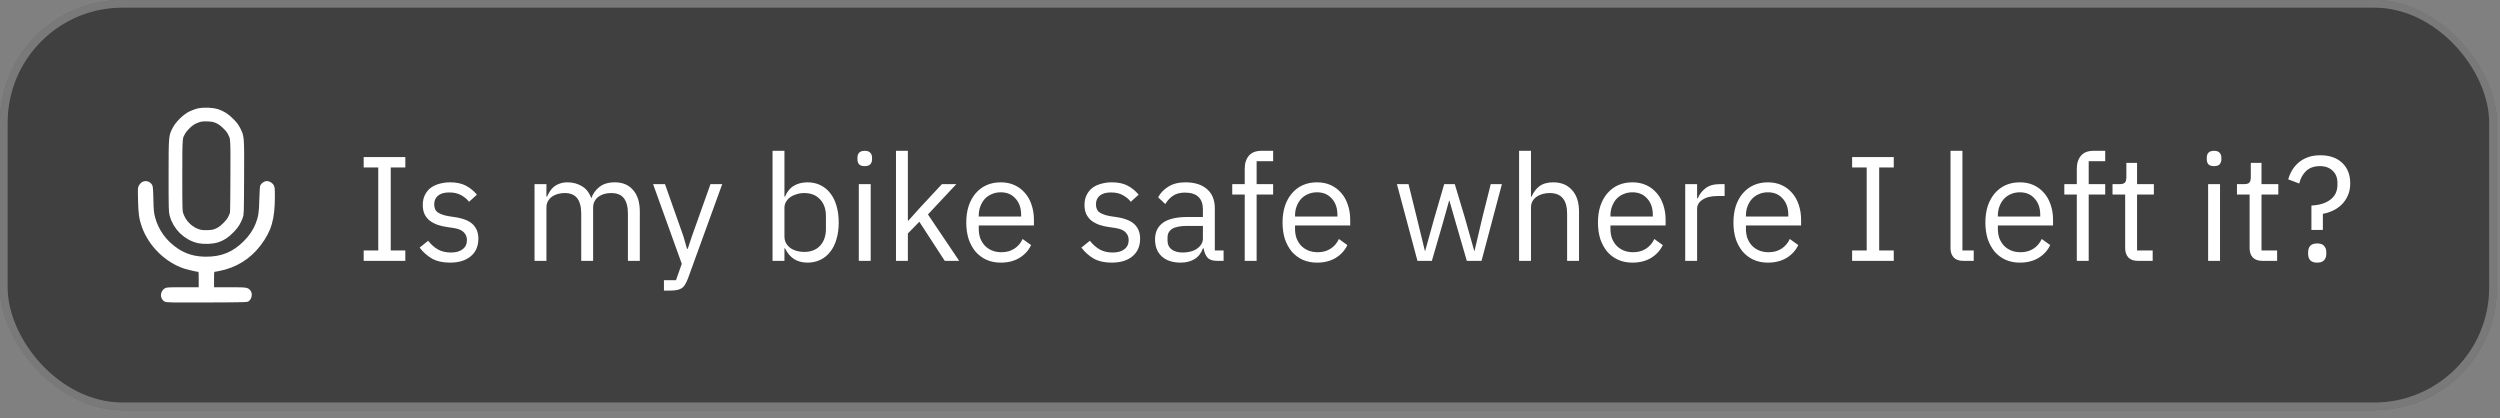
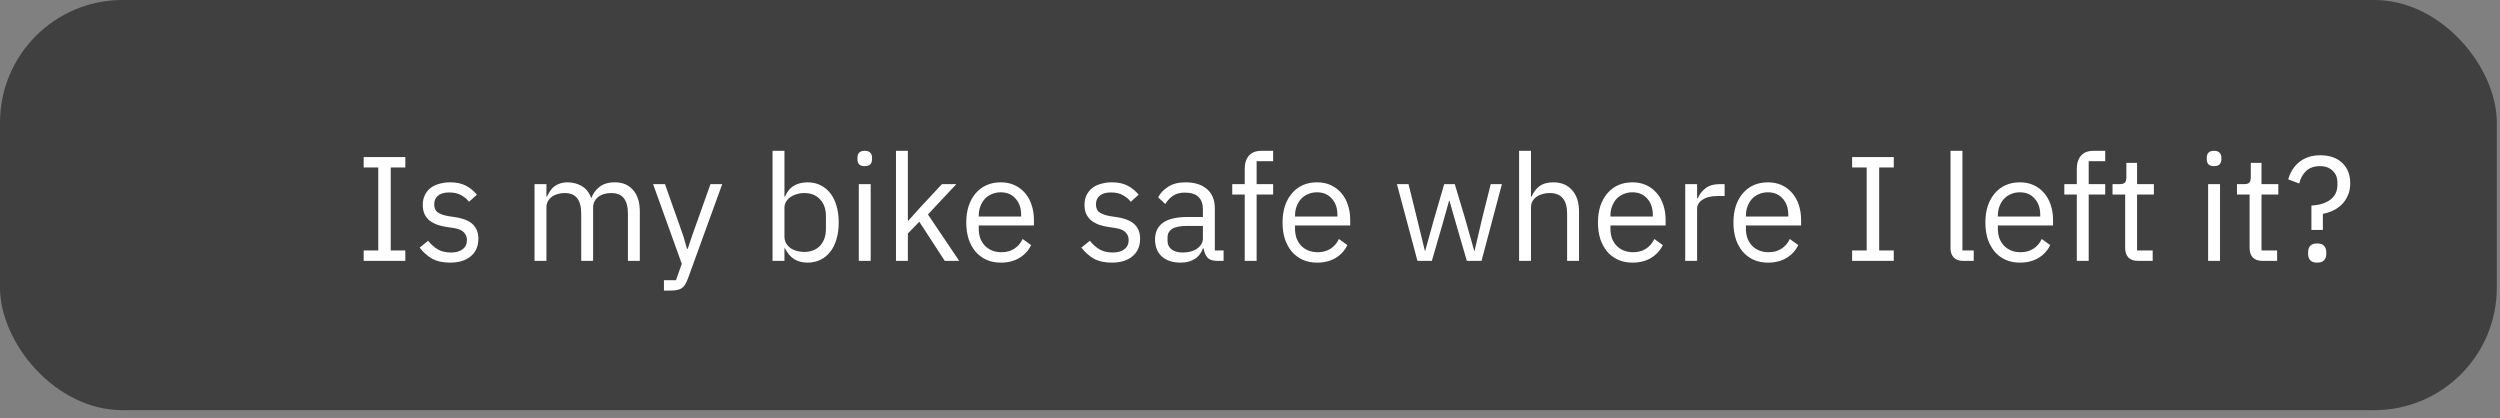
<svg xmlns="http://www.w3.org/2000/svg" width="269" height="45" viewBox="0 0 269 45" fill="none">
  <rect x="0" y="0" width="269" height="45" fill="#808080" stroke="none" />
  <rect width="268.657" height="44.134" rx="13.188" fill="black" fill-opacity="0.5" />
-   <rect x="0.412" y="0.412" width="267.833" height="43.309" rx="12.776" stroke="white" stroke-opacity="0.3" stroke-width="0.824" />
-   <path fill-rule="evenodd" clip-rule="evenodd" d="M15.307 19.58C15.192 19.642 15.038 19.803 14.96 19.94C14.822 20.186 14.821 20.2 14.853 21.553C14.886 22.991 14.966 23.56 15.25 24.372C15.983 26.47 17.815 28.27 19.882 28.921C20.251 29.038 21.215 29.257 21.358 29.257C21.371 29.257 21.381 29.628 21.381 30.082V30.908L19.656 30.908C18.039 30.908 17.919 30.916 17.739 31.025C17.173 31.371 17.18 32.194 17.752 32.465C17.934 32.551 18.387 32.559 22.277 32.545C26.494 32.53 26.603 32.526 26.76 32.411C27.126 32.142 27.206 31.535 26.916 31.221C26.643 30.924 26.526 30.908 24.715 30.908H23.032V30.082C23.032 29.628 23.042 29.257 23.055 29.257C23.068 29.257 23.298 29.215 23.567 29.164C25.389 28.818 26.927 27.871 28.035 26.411C29.208 24.866 29.577 23.604 29.577 21.14C29.577 20.293 29.563 20.143 29.461 19.944C29.312 19.651 28.905 19.438 28.604 19.494C28.357 19.54 28.081 19.762 27.997 19.983C27.963 20.073 27.921 20.73 27.904 21.444C27.871 22.888 27.802 23.33 27.486 24.109C27.215 24.778 26.814 25.364 26.22 25.958C25.059 27.119 23.835 27.622 22.177 27.62C20.986 27.619 20.032 27.344 19.123 26.739C17.903 25.928 17.035 24.727 16.682 23.363C16.555 22.871 16.532 22.626 16.503 21.43C16.474 20.253 16.454 20.036 16.363 19.886C16.137 19.514 15.674 19.38 15.307 19.58Z" fill="white" />
-   <path d="M22.371 12.324C22.744 12.339 23.055 12.387 23.214 12.44C23.745 12.618 24.11 12.847 24.58 13.319C24.931 13.672 25.049 13.838 25.191 14.121C25.307 14.352 25.361 14.462 25.401 14.587C25.439 14.703 25.472 14.859 25.495 15.154C25.544 15.775 25.539 16.845 25.528 19.111C25.519 21.084 25.514 22.065 25.496 22.598C25.487 22.865 25.475 22.987 25.465 23.053C25.458 23.094 25.454 23.107 25.429 23.174C25.23 23.698 25.067 23.976 24.714 24.352L24.551 24.521C24.072 25 23.775 25.188 23.217 25.386C23.076 25.436 22.773 25.487 22.395 25.502C22.026 25.517 21.681 25.494 21.473 25.447C20.285 25.183 19.272 24.2 18.969 23.014C18.935 22.881 18.909 22.771 18.895 22.227C18.88 21.671 18.878 20.715 18.878 18.908C18.878 16.721 18.878 15.688 18.932 15.084C18.957 14.798 18.991 14.646 19.03 14.532C19.073 14.409 19.129 14.299 19.249 14.071C19.371 13.839 19.599 13.546 19.886 13.268C20.172 12.989 20.471 12.77 20.705 12.656C20.944 12.54 21.299 12.413 21.454 12.379C21.662 12.333 22.003 12.31 22.371 12.324Z" stroke="white" stroke-width="1.474" />
  <path d="M39.132 28.067V26.947H40.7V18.019H39.132V16.899H43.612V18.019H42.044V26.947H43.612V28.067H39.132ZM48.418 28.259C47.65 28.259 47.005 28.115 46.482 27.827C45.97 27.528 45.528 27.134 45.154 26.643L46.066 25.907C46.386 26.312 46.743 26.627 47.138 26.851C47.533 27.064 47.992 27.171 48.514 27.171C49.058 27.171 49.48 27.054 49.778 26.819C50.087 26.584 50.242 26.254 50.242 25.827C50.242 25.507 50.136 25.235 49.922 25.011C49.719 24.776 49.346 24.616 48.802 24.531L48.146 24.435C47.762 24.382 47.41 24.302 47.09 24.195C46.77 24.078 46.487 23.928 46.242 23.747C46.008 23.555 45.821 23.32 45.682 23.043C45.554 22.766 45.49 22.435 45.49 22.051C45.49 21.646 45.565 21.294 45.714 20.995C45.864 20.686 46.066 20.43 46.322 20.227C46.589 20.024 46.904 19.875 47.266 19.779C47.629 19.672 48.018 19.619 48.434 19.619C49.106 19.619 49.666 19.736 50.114 19.971C50.573 20.206 50.973 20.531 51.314 20.947L50.466 21.715C50.285 21.459 50.018 21.23 49.666 21.027C49.314 20.814 48.871 20.707 48.338 20.707C47.805 20.707 47.4 20.824 47.122 21.059C46.855 21.283 46.722 21.592 46.722 21.987C46.722 22.392 46.855 22.686 47.122 22.867C47.4 23.048 47.794 23.182 48.306 23.267L48.946 23.363C49.864 23.502 50.514 23.768 50.898 24.163C51.282 24.547 51.474 25.054 51.474 25.683C51.474 26.483 51.202 27.112 50.658 27.571C50.114 28.03 49.367 28.259 48.418 28.259ZM57.516 28.067V19.811H58.796V21.155H58.86C58.956 20.942 59.063 20.744 59.18 20.563C59.308 20.371 59.458 20.206 59.628 20.067C59.81 19.928 60.018 19.822 60.252 19.747C60.487 19.662 60.764 19.619 61.084 19.619C61.628 19.619 62.13 19.752 62.588 20.019C63.047 20.275 63.388 20.702 63.612 21.299H63.644C63.794 20.851 64.071 20.462 64.476 20.131C64.892 19.79 65.452 19.619 66.156 19.619C66.999 19.619 67.655 19.896 68.124 20.451C68.604 20.995 68.844 21.768 68.844 22.771V28.067H67.564V22.995C67.564 22.259 67.42 21.704 67.132 21.331C66.844 20.958 66.386 20.771 65.756 20.771C65.5 20.771 65.255 20.803 65.02 20.867C64.796 20.931 64.594 21.027 64.412 21.155C64.231 21.283 64.087 21.448 63.98 21.651C63.874 21.843 63.82 22.072 63.82 22.339V28.067H62.54V22.995C62.54 22.259 62.396 21.704 62.108 21.331C61.82 20.958 61.372 20.771 60.764 20.771C60.508 20.771 60.263 20.803 60.028 20.867C59.794 20.931 59.586 21.027 59.404 21.155C59.223 21.283 59.074 21.448 58.956 21.651C58.85 21.843 58.796 22.072 58.796 22.339V28.067H57.516ZM76.448 19.811H77.712L74.016 29.987C73.92 30.232 73.824 30.435 73.728 30.595C73.632 30.766 73.515 30.899 73.376 30.995C73.237 31.091 73.061 31.16 72.848 31.203C72.645 31.246 72.395 31.267 72.096 31.267H71.44V30.147H72.736L73.36 28.387L70.272 19.811H71.552L73.536 25.427L73.92 26.771H74L74.448 25.427L76.448 19.811ZM83.126 16.227H84.406V21.155H84.47C84.683 20.632 84.992 20.248 85.398 20.003C85.814 19.747 86.31 19.619 86.886 19.619C87.398 19.619 87.862 19.72 88.278 19.923C88.694 20.126 89.046 20.414 89.334 20.787C89.632 21.16 89.856 21.614 90.006 22.147C90.166 22.68 90.246 23.278 90.246 23.939C90.246 24.6 90.166 25.198 90.006 25.731C89.856 26.264 89.632 26.718 89.334 27.091C89.046 27.464 88.694 27.752 88.278 27.955C87.862 28.158 87.398 28.259 86.886 28.259C85.766 28.259 84.96 27.747 84.47 26.723H84.406V28.067H83.126V16.227ZM86.534 27.107C87.259 27.107 87.83 26.883 88.246 26.435C88.662 25.976 88.87 25.379 88.87 24.643V23.235C88.87 22.499 88.662 21.907 88.246 21.459C87.83 21 87.259 20.771 86.534 20.771C86.246 20.771 85.968 20.814 85.702 20.899C85.446 20.974 85.222 21.08 85.03 21.219C84.838 21.358 84.683 21.528 84.566 21.731C84.459 21.923 84.406 22.131 84.406 22.355V25.427C84.406 25.694 84.459 25.934 84.566 26.147C84.683 26.35 84.838 26.526 85.03 26.675C85.222 26.814 85.446 26.92 85.702 26.995C85.968 27.07 86.246 27.107 86.534 27.107ZM93.047 17.875C92.769 17.875 92.567 17.811 92.439 17.683C92.322 17.544 92.263 17.368 92.263 17.155V16.947C92.263 16.734 92.322 16.563 92.439 16.435C92.567 16.296 92.769 16.227 93.047 16.227C93.324 16.227 93.522 16.296 93.639 16.435C93.767 16.563 93.831 16.734 93.831 16.947V17.155C93.831 17.368 93.767 17.544 93.639 17.683C93.522 17.811 93.324 17.875 93.047 17.875ZM92.407 19.811H93.687V28.067H92.407V19.811ZM96.407 16.227H97.687V23.731H97.751L99.015 22.323L101.351 19.811H102.903L99.847 23.075L103.207 28.067H101.655L98.919 23.859L97.687 25.123V28.067H96.407V16.227ZM107.683 28.259C107.117 28.259 106.605 28.158 106.147 27.955C105.699 27.752 105.309 27.464 104.979 27.091C104.659 26.707 104.408 26.254 104.227 25.731C104.056 25.198 103.971 24.6 103.971 23.939C103.971 23.288 104.056 22.696 104.227 22.163C104.408 21.63 104.659 21.176 104.979 20.803C105.309 20.419 105.699 20.126 106.147 19.923C106.605 19.72 107.117 19.619 107.683 19.619C108.237 19.619 108.733 19.72 109.171 19.923C109.608 20.126 109.981 20.408 110.291 20.771C110.6 21.123 110.835 21.544 110.995 22.035C111.165 22.526 111.251 23.064 111.251 23.651V24.259H105.315V24.643C105.315 24.995 105.368 25.326 105.475 25.635C105.592 25.934 105.752 26.195 105.955 26.419C106.168 26.643 106.424 26.819 106.723 26.947C107.032 27.075 107.379 27.139 107.763 27.139C108.285 27.139 108.739 27.016 109.123 26.771C109.517 26.526 109.821 26.174 110.035 25.715L110.947 26.371C110.68 26.936 110.264 27.395 109.699 27.747C109.133 28.088 108.461 28.259 107.683 28.259ZM107.683 20.691C107.331 20.691 107.011 20.755 106.723 20.883C106.435 21 106.184 21.171 105.971 21.395C105.768 21.619 105.608 21.886 105.491 22.195C105.373 22.494 105.315 22.824 105.315 23.187V23.299H109.875V23.123C109.875 22.387 109.672 21.8 109.267 21.363C108.872 20.915 108.344 20.691 107.683 20.691ZM119.621 28.259C118.853 28.259 118.208 28.115 117.685 27.827C117.173 27.528 116.731 27.134 116.357 26.643L117.269 25.907C117.589 26.312 117.947 26.627 118.341 26.851C118.736 27.064 119.195 27.171 119.717 27.171C120.261 27.171 120.683 27.054 120.981 26.819C121.291 26.584 121.445 26.254 121.445 25.827C121.445 25.507 121.339 25.235 121.125 25.011C120.923 24.776 120.549 24.616 120.005 24.531L119.349 24.435C118.965 24.382 118.613 24.302 118.293 24.195C117.973 24.078 117.691 23.928 117.445 23.747C117.211 23.555 117.024 23.32 116.885 23.043C116.757 22.766 116.693 22.435 116.693 22.051C116.693 21.646 116.768 21.294 116.917 20.995C117.067 20.686 117.269 20.43 117.525 20.227C117.792 20.024 118.107 19.875 118.469 19.779C118.832 19.672 119.221 19.619 119.637 19.619C120.309 19.619 120.869 19.736 121.317 19.971C121.776 20.206 122.176 20.531 122.517 20.947L121.669 21.715C121.488 21.459 121.221 21.23 120.869 21.027C120.517 20.814 120.075 20.707 119.541 20.707C119.008 20.707 118.603 20.824 118.325 21.059C118.059 21.283 117.925 21.592 117.925 21.987C117.925 22.392 118.059 22.686 118.325 22.867C118.603 23.048 118.997 23.182 119.509 23.267L120.149 23.363C121.067 23.502 121.717 23.768 122.101 24.163C122.485 24.547 122.677 25.054 122.677 25.683C122.677 26.483 122.405 27.112 121.861 27.571C121.317 28.03 120.571 28.259 119.621 28.259ZM130.938 28.067C130.458 28.067 130.111 27.939 129.898 27.683C129.695 27.427 129.567 27.107 129.514 26.723H129.434C129.253 27.235 128.954 27.619 128.538 27.875C128.122 28.131 127.626 28.259 127.05 28.259C126.175 28.259 125.493 28.035 125.002 27.587C124.522 27.139 124.282 26.531 124.282 25.763C124.282 24.984 124.565 24.387 125.13 23.971C125.706 23.555 126.597 23.347 127.802 23.347H129.434V22.531C129.434 21.944 129.274 21.496 128.954 21.187C128.634 20.878 128.143 20.723 127.482 20.723C126.981 20.723 126.559 20.835 126.218 21.059C125.887 21.283 125.61 21.582 125.386 21.955L124.618 21.235C124.842 20.787 125.199 20.408 125.69 20.099C126.181 19.779 126.799 19.619 127.546 19.619C128.549 19.619 129.327 19.864 129.882 20.355C130.437 20.846 130.714 21.528 130.714 22.403V26.947H131.658V28.067H130.938ZM127.258 27.171C127.578 27.171 127.871 27.134 128.138 27.059C128.405 26.984 128.634 26.878 128.826 26.739C129.018 26.6 129.167 26.44 129.274 26.259C129.381 26.078 129.434 25.88 129.434 25.667V24.307H127.738C127.002 24.307 126.463 24.414 126.122 24.627C125.791 24.84 125.626 25.15 125.626 25.555V25.891C125.626 26.296 125.77 26.611 126.058 26.835C126.357 27.059 126.757 27.171 127.258 27.171ZM133.933 20.931H132.589V19.811H133.933V18.147C133.933 17.571 134.082 17.107 134.381 16.755C134.68 16.403 135.133 16.227 135.741 16.227H136.989V17.347H135.213V19.811H136.989V20.931H135.213V28.067H133.933V20.931ZM141.714 28.259C141.149 28.259 140.637 28.158 140.178 27.955C139.73 27.752 139.341 27.464 139.01 27.091C138.69 26.707 138.439 26.254 138.258 25.731C138.087 25.198 138.002 24.6 138.002 23.939C138.002 23.288 138.087 22.696 138.258 22.163C138.439 21.63 138.69 21.176 139.01 20.803C139.341 20.419 139.73 20.126 140.178 19.923C140.637 19.72 141.149 19.619 141.714 19.619C142.269 19.619 142.765 19.72 143.202 19.923C143.639 20.126 144.013 20.408 144.322 20.771C144.631 21.123 144.866 21.544 145.026 22.035C145.197 22.526 145.282 23.064 145.282 23.651V24.259H139.346V24.643C139.346 24.995 139.399 25.326 139.506 25.635C139.623 25.934 139.783 26.195 139.986 26.419C140.199 26.643 140.455 26.819 140.754 26.947C141.063 27.075 141.41 27.139 141.794 27.139C142.317 27.139 142.77 27.016 143.154 26.771C143.549 26.526 143.853 26.174 144.066 25.715L144.978 26.371C144.711 26.936 144.295 27.395 143.73 27.747C143.165 28.088 142.493 28.259 141.714 28.259ZM141.714 20.691C141.362 20.691 141.042 20.755 140.754 20.883C140.466 21 140.215 21.171 140.002 21.395C139.799 21.619 139.639 21.886 139.522 22.195C139.405 22.494 139.346 22.824 139.346 23.187V23.299H143.906V23.123C143.906 22.387 143.703 21.8 143.298 21.363C142.903 20.915 142.375 20.691 141.714 20.691ZM150.309 19.811H151.557L152.437 23.379L153.317 26.995H153.349L154.357 23.379L155.397 19.811H156.533L157.605 23.379L158.628 26.995H158.661L159.509 23.379L160.405 19.811H161.605L159.413 28.067H157.829L156.677 24.099L155.957 21.587H155.925L155.221 24.099L154.069 28.067H152.517L150.309 19.811ZM163.454 16.227H164.734V21.155H164.798C165 20.686 165.283 20.312 165.646 20.035C166.019 19.758 166.515 19.619 167.134 19.619C167.987 19.619 168.659 19.896 169.15 20.451C169.651 20.995 169.902 21.768 169.902 22.771V28.067H168.622V22.995C168.622 21.512 167.998 20.771 166.75 20.771C166.494 20.771 166.243 20.803 165.998 20.867C165.763 20.931 165.55 21.027 165.358 21.155C165.166 21.283 165.011 21.448 164.894 21.651C164.787 21.843 164.734 22.072 164.734 22.339V28.067H163.454V16.227ZM175.652 28.259C175.086 28.259 174.574 28.158 174.116 27.955C173.668 27.752 173.278 27.464 172.948 27.091C172.628 26.707 172.377 26.254 172.196 25.731C172.025 25.198 171.94 24.6 171.94 23.939C171.94 23.288 172.025 22.696 172.196 22.163C172.377 21.63 172.628 21.176 172.948 20.803C173.278 20.419 173.668 20.126 174.116 19.923C174.574 19.72 175.086 19.619 175.652 19.619C176.206 19.619 176.702 19.72 177.14 19.923C177.577 20.126 177.95 20.408 178.26 20.771C178.569 21.123 178.804 21.544 178.964 22.035C179.134 22.526 179.22 23.064 179.22 23.651V24.259H173.284V24.643C173.284 24.995 173.337 25.326 173.444 25.635C173.561 25.934 173.721 26.195 173.924 26.419C174.137 26.643 174.393 26.819 174.692 26.947C175.001 27.075 175.348 27.139 175.732 27.139C176.254 27.139 176.708 27.016 177.092 26.771C177.486 26.526 177.79 26.174 178.004 25.715L178.916 26.371C178.649 26.936 178.233 27.395 177.668 27.747C177.102 28.088 176.43 28.259 175.652 28.259ZM175.652 20.691C175.3 20.691 174.98 20.755 174.692 20.883C174.404 21 174.153 21.171 173.94 21.395C173.737 21.619 173.577 21.886 173.46 22.195C173.342 22.494 173.284 22.824 173.284 23.187V23.299H177.844V23.123C177.844 22.387 177.641 21.8 177.236 21.363C176.841 20.915 176.313 20.691 175.652 20.691ZM181.329 28.067V19.811H182.609V21.331H182.689C182.838 20.936 183.105 20.584 183.489 20.275C183.873 19.966 184.401 19.811 185.073 19.811H185.569V21.091H184.817C184.123 21.091 183.579 21.224 183.185 21.491C182.801 21.747 182.609 22.072 182.609 22.467V28.067H181.329ZM190.23 28.259C189.664 28.259 189.152 28.158 188.694 27.955C188.246 27.752 187.856 27.464 187.526 27.091C187.206 26.707 186.955 26.254 186.774 25.731C186.603 25.198 186.518 24.6 186.518 23.939C186.518 23.288 186.603 22.696 186.774 22.163C186.955 21.63 187.206 21.176 187.526 20.803C187.856 20.419 188.246 20.126 188.694 19.923C189.152 19.72 189.664 19.619 190.23 19.619C190.784 19.619 191.28 19.72 191.718 19.923C192.155 20.126 192.528 20.408 192.838 20.771C193.147 21.123 193.382 21.544 193.542 22.035C193.712 22.526 193.798 23.064 193.798 23.651V24.259H187.862V24.643C187.862 24.995 187.915 25.326 188.022 25.635C188.139 25.934 188.299 26.195 188.502 26.419C188.715 26.643 188.971 26.819 189.27 26.947C189.579 27.075 189.926 27.139 190.31 27.139C190.832 27.139 191.286 27.016 191.67 26.771C192.064 26.526 192.368 26.174 192.582 25.715L193.494 26.371C193.227 26.936 192.811 27.395 192.246 27.747C191.68 28.088 191.008 28.259 190.23 28.259ZM190.23 20.691C189.878 20.691 189.558 20.755 189.27 20.883C188.982 21 188.731 21.171 188.518 21.395C188.315 21.619 188.155 21.886 188.038 22.195C187.92 22.494 187.862 22.824 187.862 23.187V23.299H192.422V23.123C192.422 22.387 192.219 21.8 191.814 21.363C191.419 20.915 190.891 20.691 190.23 20.691ZM199.288 28.067V26.947H200.856V18.019H199.288V16.899H203.768V18.019H202.2V26.947H203.768V28.067H199.288ZM211.236 28.067C210.788 28.067 210.446 27.944 210.212 27.699C209.988 27.443 209.876 27.123 209.876 26.739V16.227H211.156V26.947H212.372V28.067H211.236ZM217.339 28.259C216.774 28.259 216.262 28.158 215.803 27.955C215.355 27.752 214.966 27.464 214.635 27.091C214.315 26.707 214.064 26.254 213.883 25.731C213.712 25.198 213.627 24.6 213.627 23.939C213.627 23.288 213.712 22.696 213.883 22.163C214.064 21.63 214.315 21.176 214.635 20.803C214.966 20.419 215.355 20.126 215.803 19.923C216.262 19.72 216.774 19.619 217.339 19.619C217.894 19.619 218.39 19.72 218.827 19.923C219.264 20.126 219.638 20.408 219.947 20.771C220.256 21.123 220.491 21.544 220.651 22.035C220.822 22.526 220.907 23.064 220.907 23.651V24.259H214.971V24.643C214.971 24.995 215.024 25.326 215.131 25.635C215.248 25.934 215.408 26.195 215.611 26.419C215.824 26.643 216.08 26.819 216.379 26.947C216.688 27.075 217.035 27.139 217.419 27.139C217.942 27.139 218.395 27.016 218.779 26.771C219.174 26.526 219.478 26.174 219.691 25.715L220.603 26.371C220.336 26.936 219.92 27.395 219.355 27.747C218.79 28.088 218.118 28.259 217.339 28.259ZM217.339 20.691C216.987 20.691 216.667 20.755 216.379 20.883C216.091 21 215.84 21.171 215.627 21.395C215.424 21.619 215.264 21.886 215.147 22.195C215.03 22.494 214.971 22.824 214.971 23.187V23.299H219.531V23.123C219.531 22.387 219.328 21.8 218.923 21.363C218.528 20.915 218 20.691 217.339 20.691ZM223.464 20.931H222.12V19.811H223.464V18.147C223.464 17.571 223.614 17.107 223.912 16.755C224.211 16.403 224.664 16.227 225.272 16.227H226.52V17.347H224.744V19.811H226.52V20.931H224.744V28.067H223.464V20.931ZM230.028 28.067C229.58 28.067 229.238 27.944 229.004 27.699C228.78 27.443 228.668 27.112 228.668 26.707V20.931H227.308V19.811H228.076C228.353 19.811 228.54 19.758 228.636 19.651C228.742 19.534 228.796 19.336 228.796 19.059V17.523H229.948V19.811H231.756V20.931H229.948V26.947H231.628V28.067H230.028ZM238.234 17.875C237.957 17.875 237.754 17.811 237.626 17.683C237.509 17.544 237.45 17.368 237.45 17.155V16.947C237.45 16.734 237.509 16.563 237.626 16.435C237.754 16.296 237.957 16.227 238.234 16.227C238.512 16.227 238.709 16.296 238.826 16.435C238.954 16.563 239.018 16.734 239.018 16.947V17.155C239.018 17.368 238.954 17.544 238.826 17.683C238.709 17.811 238.512 17.875 238.234 17.875ZM237.594 19.811H238.874V28.067H237.594V19.811ZM243.418 28.067C242.97 28.067 242.629 27.944 242.394 27.699C242.17 27.443 242.058 27.112 242.058 26.707V20.931H240.698V19.811H241.466C241.744 19.811 241.93 19.758 242.026 19.651C242.133 19.534 242.186 19.336 242.186 19.059V17.523H243.338V19.811H245.146V20.931H243.338V26.947H245.018V28.067H243.418ZM248.708 24.739V22.115C249.582 22.072 250.265 21.859 250.756 21.475C251.257 21.091 251.508 20.563 251.508 19.891V19.667C251.508 19.123 251.337 18.691 250.996 18.371C250.654 18.04 250.196 17.875 249.62 17.875C249.001 17.875 248.505 18.051 248.132 18.403C247.769 18.755 247.524 19.203 247.396 19.747L246.212 19.299C246.308 18.958 246.446 18.632 246.628 18.323C246.82 18.003 247.054 17.726 247.332 17.491C247.62 17.246 247.956 17.054 248.34 16.915C248.724 16.776 249.166 16.707 249.668 16.707C250.66 16.707 251.444 16.979 252.02 17.523C252.596 18.067 252.884 18.803 252.884 19.731C252.884 20.243 252.793 20.691 252.612 21.075C252.441 21.448 252.217 21.768 251.94 22.035C251.662 22.302 251.348 22.515 250.996 22.675C250.644 22.835 250.292 22.947 249.94 23.011V24.739H248.708ZM249.332 28.259C248.99 28.259 248.74 28.174 248.58 28.003C248.43 27.832 248.356 27.608 248.356 27.331V27.123C248.356 26.846 248.43 26.622 248.58 26.451C248.74 26.28 248.99 26.195 249.332 26.195C249.673 26.195 249.918 26.28 250.068 26.451C250.228 26.622 250.308 26.846 250.308 27.123V27.331C250.308 27.608 250.228 27.832 250.068 28.003C249.918 28.174 249.673 28.259 249.332 28.259Z" fill="white" />
</svg>